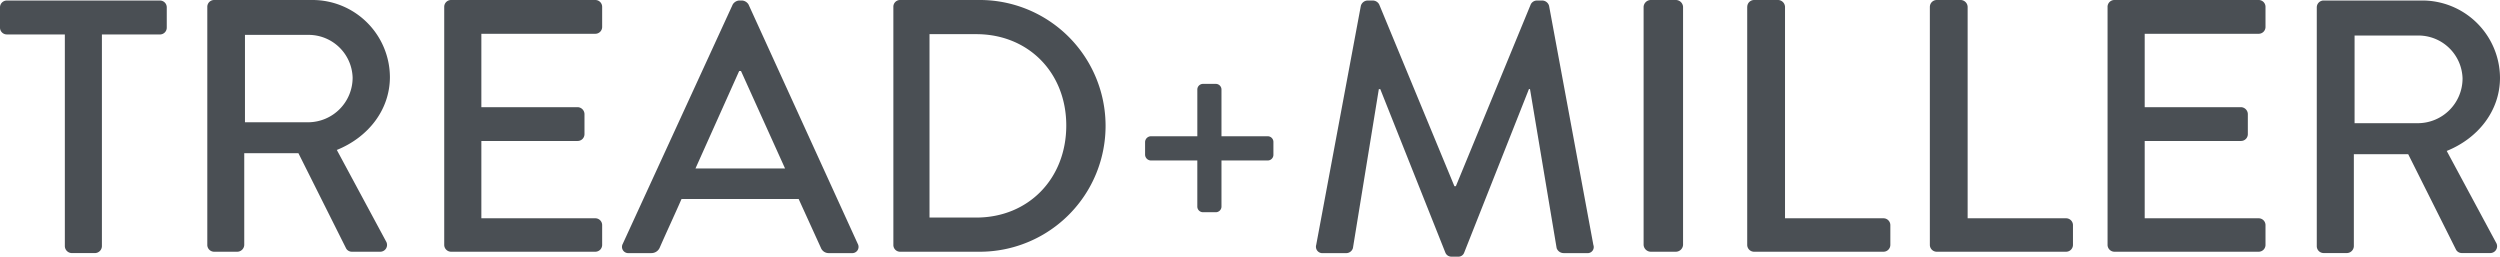
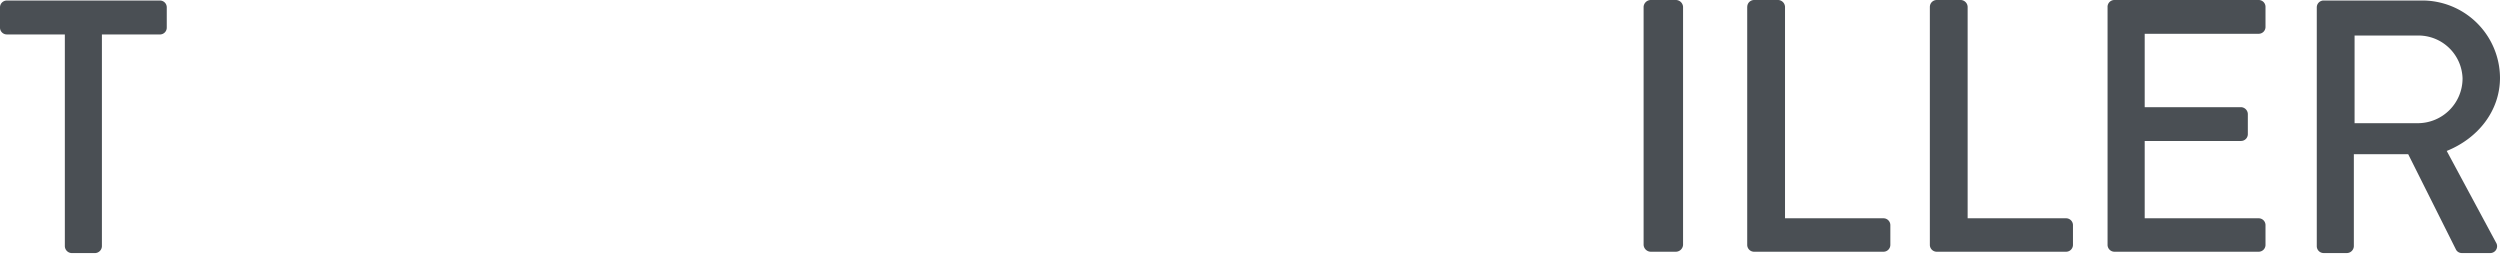
<svg xmlns="http://www.w3.org/2000/svg" id="Layer_1" data-name="Layer 1" viewBox="0 0 399.613 41.026">
  <path d="M10.365,5.505H1.082A1.089,1.089,0,0,1,0,4.409V1.181A1.089,1.089,0,0,1,1.082.084H25.573a1.09,1.09,0,0,1,1.083,1.1V4.409a1.09,1.09,0,0,1-1.083,1.1H16.289V39.353a1.129,1.129,0,0,1-1.082,1.1H11.448a1.13,1.13,0,0,1-1.083-1.1Z" transform="translate(0)" style="fill:#4a4f54;fill-rule:evenodd" />
-   <path d="M49.366,19.543a7.133,7.133,0,0,0,7-7.127,7.037,7.037,0,0,0-7-6.84H39.157V19.543ZM33.136,1.092A1.09,1.09,0,0,1,34.226,0h15.6a12.388,12.388,0,0,1,12.5,12.3c0,5.288-3.5,9.656-8.487,11.669L61.7,38.57a1.088,1.088,0,0,1-.975,1.667H56.248a1.053,1.053,0,0,1-.918-.518L47.7,24.487H39.042V39.144a1.129,1.129,0,0,1-1.089,1.093H34.226a1.09,1.09,0,0,1-1.09-1.093V1.093Zm37.87,0A1.093,1.093,0,0,1,72.1,0H95.157a1.093,1.093,0,0,1,1.095,1.092V4.311A1.092,1.092,0,0,1,95.157,5.4H76.943V17.13h15.39a1.131,1.131,0,0,1,1.094,1.091V21.44a1.092,1.092,0,0,1-1.094,1.093H76.943V34.892H95.157a1.092,1.092,0,0,1,1.095,1.091v3.162a1.093,1.093,0,0,1-1.095,1.092H72.1a1.1,1.1,0,0,1-1.093-1.092Z" transform="translate(0)" style="fill:#4a4f54;fill-rule:evenodd" />
-   <path d="M125.484,26.924l-7.041-15.58h-.287l-6.985,15.58ZM99.546,38.978,117.126.711A1.335,1.335,0,0,1,118.1.085h.572a1.337,1.337,0,0,1,.973.626l17.465,38.267a1,1,0,0,1-.974,1.479h-3.606a1.335,1.335,0,0,1-1.318-.853l-3.549-7.79H108.937c-1.144,2.615-2.348,5.175-3.492,7.79a1.443,1.443,0,0,1-1.318.853H100.52A1,1,0,0,1,99.546,38.978Z" transform="translate(0)" style="fill:#4a4f54;fill-rule:evenodd" />
-   <path d="M156.054,34.776c8.325,0,14.385-6.208,14.385-14.715,0-8.45-6.06-14.6-14.385-14.6h-7.476V34.777h7.476ZM142.8,1.092A1.073,1.073,0,0,1,143.821,0h13.026a20.12,20.12,0,0,1,0,40.237H143.821a1.074,1.074,0,0,1-1.02-1.092Zm48.587,24.56h-7.434a.95.95,0,0,1-.917-.919V22.7a.951.951,0,0,1,.917-.92h7.434v-7.5a.909.909,0,0,1,.917-.872h2.027a.909.909,0,0,1,.916.872v7.5h7.434a.91.91,0,0,1,.868.92v2.032a.908.908,0,0,1-.868.919h-7.434v7.4a.908.908,0,0,1-.917.871H192.3a.907.907,0,0,1-.915-.871v-7.4Z" transform="translate(0)" style="fill:#4a4f54;fill-rule:evenodd" />
-   <path d="M217.523.939a1.156,1.156,0,0,1,1.035-.854h.921a1.172,1.172,0,0,1,.979.626l12.023,29.056h.231L244.679.71a1.1,1.1,0,0,1,.979-.625h.919a1.16,1.16,0,0,1,1.036.853L254.69,39.15a.972.972,0,0,1-1.036,1.307h-3.739a1.193,1.193,0,0,1-1.094-.8l-4.257-25.416h-.173L234.035,40.4a.977.977,0,0,1-.978.626h-1.035a1.035,1.035,0,0,1-.979-.626L220.63,14.244H220.4l-4.143,25.417a1.116,1.116,0,0,1-1.035.8h-3.74a1.025,1.025,0,0,1-1.094-1.307L217.523.938Z" transform="translate(0)" style="fill:#4a4f54;fill-rule:evenodd" />
  <path d="M262.722,1.092A1.163,1.163,0,0,1,263.875,0h4a1.165,1.165,0,0,1,1.154,1.092V39.145a1.165,1.165,0,0,1-1.154,1.092h-4a1.163,1.163,0,0,1-1.153-1.092Zm16.568,0A1.1,1.1,0,0,1,280.393,0h3.833a1.138,1.138,0,0,1,1.1,1.092v33.8h15.737a1.1,1.1,0,0,1,1.1,1.092v3.162a1.1,1.1,0,0,1-1.1,1.092h-20.68a1.1,1.1,0,0,1-1.1-1.092V1.092Zm29.191,0A1.1,1.1,0,0,1,309.584,0h3.833a1.137,1.137,0,0,1,1.1,1.092v33.8h15.737a1.1,1.1,0,0,1,1.1,1.092v3.162a1.1,1.1,0,0,1-1.1,1.092H309.578a1.1,1.1,0,0,1-1.1-1.092V1.092Zm28.4,0A1.094,1.094,0,0,1,337.979,0h23.056a1.093,1.093,0,0,1,1.095,1.092V4.311A1.092,1.092,0,0,1,361.035,5.4H342.82V17.13h15.391a1.132,1.132,0,0,1,1.095,1.091V21.44a1.093,1.093,0,0,1-1.095,1.093H342.82V34.892h18.215a1.092,1.092,0,0,1,1.095,1.091v3.162a1.093,1.093,0,0,1-1.095,1.092H337.977a1.1,1.1,0,0,1-1.093-1.092V1.092Z" transform="translate(0)" style="fill:#4a4f54;fill-rule:evenodd" />
  <path d="M386.609,19.69a7.155,7.155,0,0,0,7.019-7.15,7.059,7.059,0,0,0-7.019-6.862H376.368V19.69ZM370.327,1.181a1.094,1.094,0,0,1,1.092-1.1H387.07a12.429,12.429,0,0,1,12.543,12.34c0,5.305-3.511,9.687-8.516,11.706l7.882,14.646A1.092,1.092,0,0,1,398,40.449h-4.486a1.056,1.056,0,0,1-.921-.521l-7.653-15.279h-8.688v14.7a1.134,1.134,0,0,1-1.093,1.1h-3.74a1.1,1.1,0,0,1-1.093-1.1V1.18Z" transform="translate(0)" style="fill:#4a4f54;fill-rule:evenodd" />
</svg>